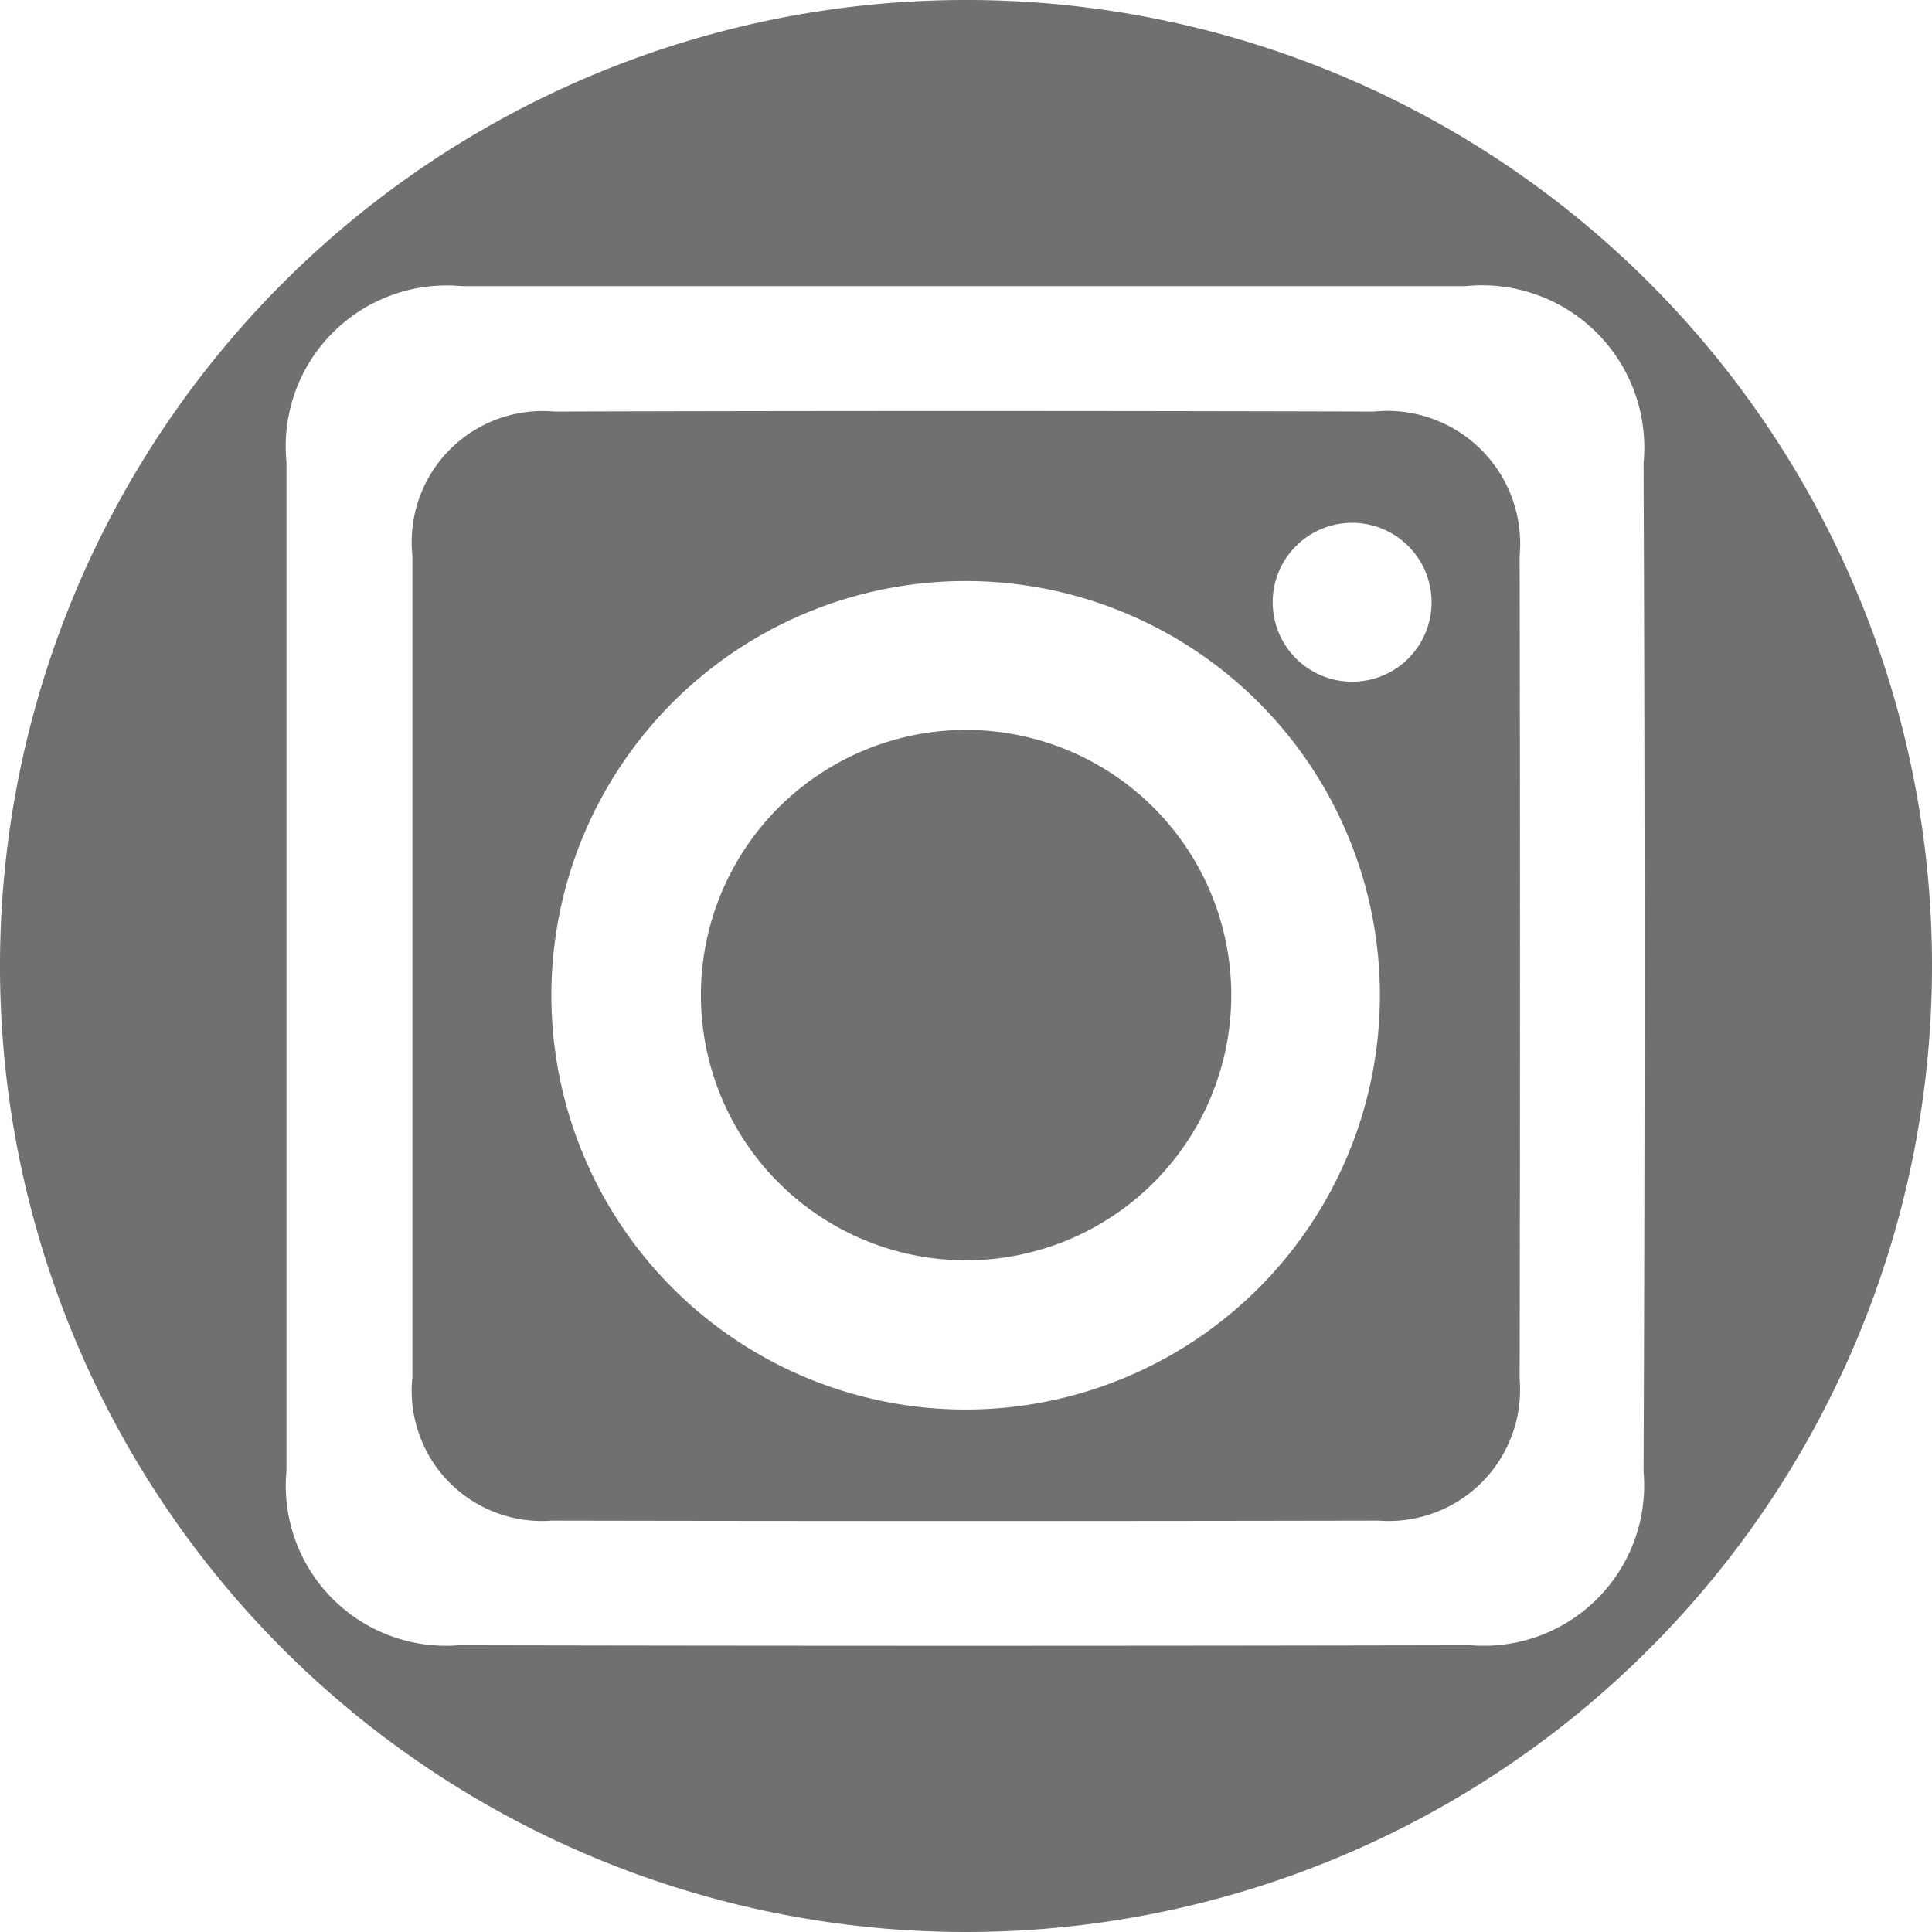
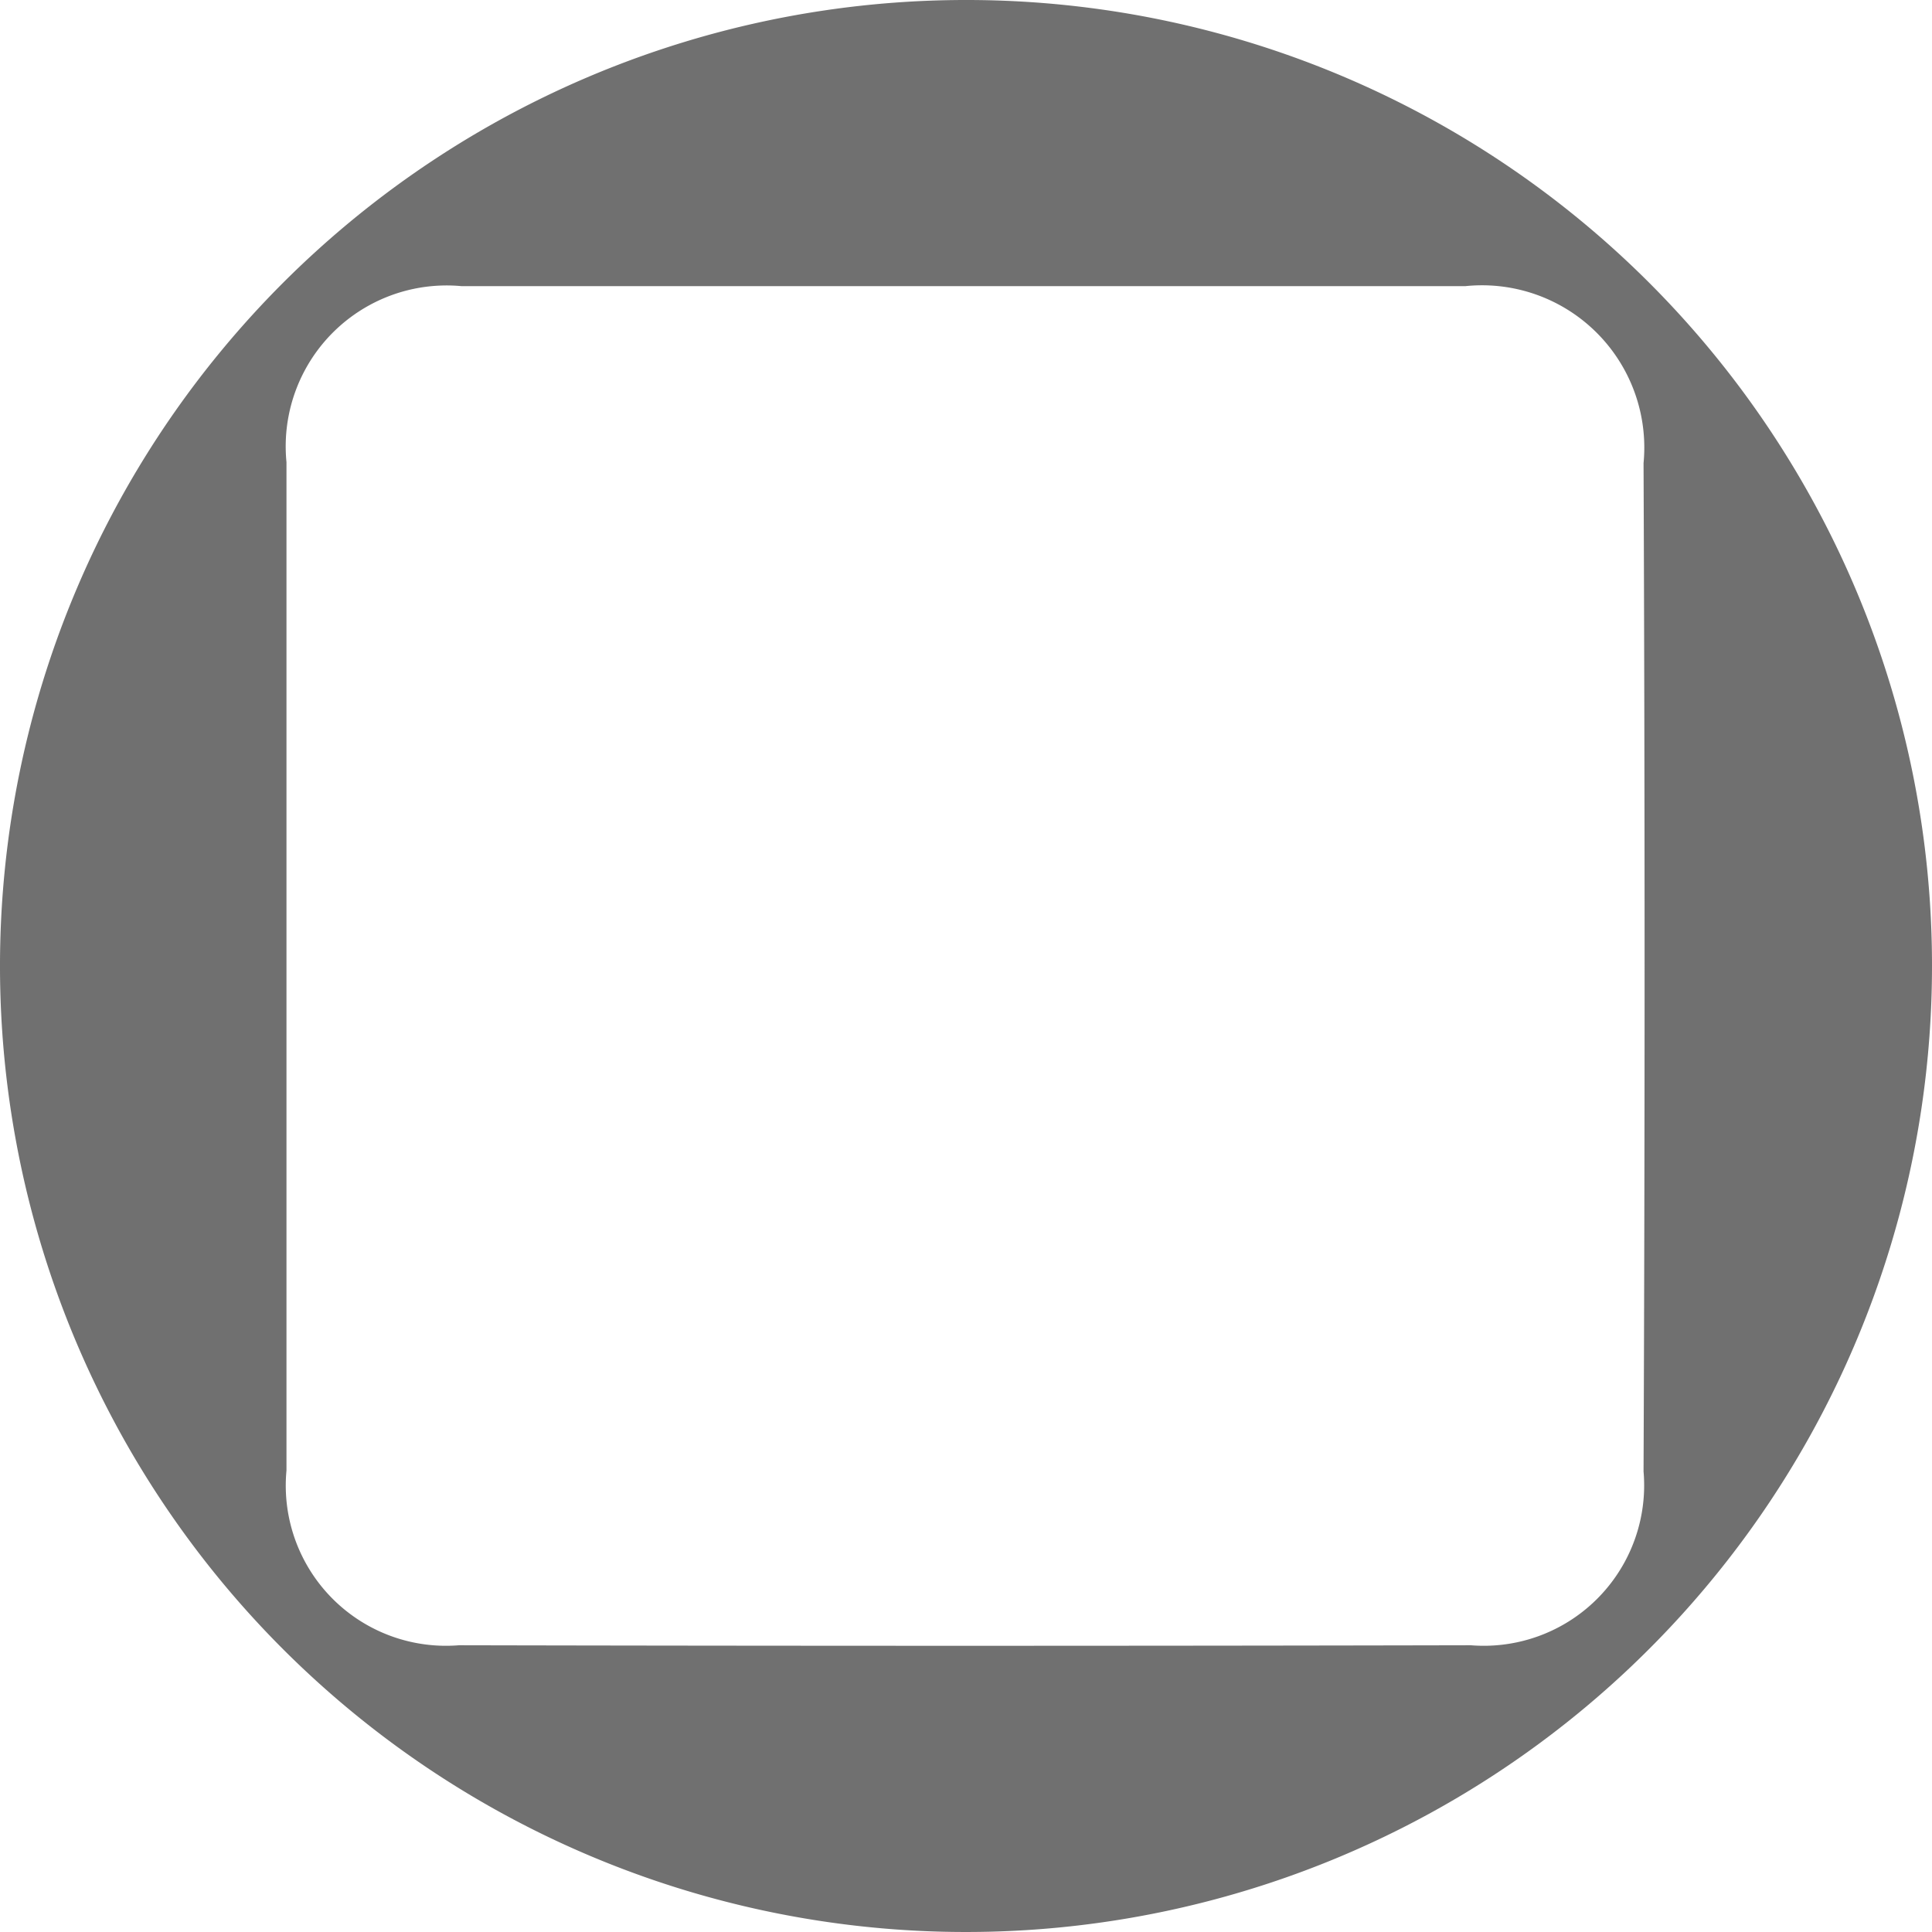
<svg xmlns="http://www.w3.org/2000/svg" width="21.5" height="21.5" viewBox="0 0 21.5 21.5">
  <g id="Group_26" data-name="Group 26" transform="translate(-2222.044 -1901.214)">
-     <path id="Path_8" data-name="Path 8" d="M2232.787,1909.337a2.951,2.951,0,1,0,2.959,2.953A2.951,2.951,0,0,0,2232.787,1909.337Z" fill="#707070" />
-     <path id="Path_9" data-name="Path 9" d="M2237.333,1905.794q-4.571-.013-9.121,0a1.457,1.457,0,0,0-1.579,1.6v9.149a1.449,1.449,0,0,0,1.553,1.593c3.06.006,6.132.006,9.2,0a1.462,1.462,0,0,0,1.569-1.581q.009-4.572,0-9.153A1.479,1.479,0,0,0,2237.333,1905.794Zm-4.546,11.106a4.61,4.61,0,1,1,4.613-4.61A4.611,4.611,0,0,1,2232.787,1916.9Zm4.3-8.1a.884.884,0,1,1,.888-.885A.882.882,0,0,1,2237.088,1908.8Z" fill="#707070" />
    <path id="Path_10" data-name="Path 10" d="M2232.787,1901.214a10.75,10.75,0,1,0,10.757,10.745A10.744,10.744,0,0,0,2232.787,1901.214Zm7.547,16.375a1.785,1.785,0,0,1-1.923,1.934c-3.76.008-7.5.008-11.259,0a1.783,1.783,0,0,1-1.92-1.945v-11.221a1.791,1.791,0,0,1,1.945-1.959c3.729,0,7.448,0,11.177,0a1.806,1.806,0,0,1,1.98,1.97Q2240.357,1911.982,2240.334,1917.589Z" fill="#707070" />
  </g>
</svg>